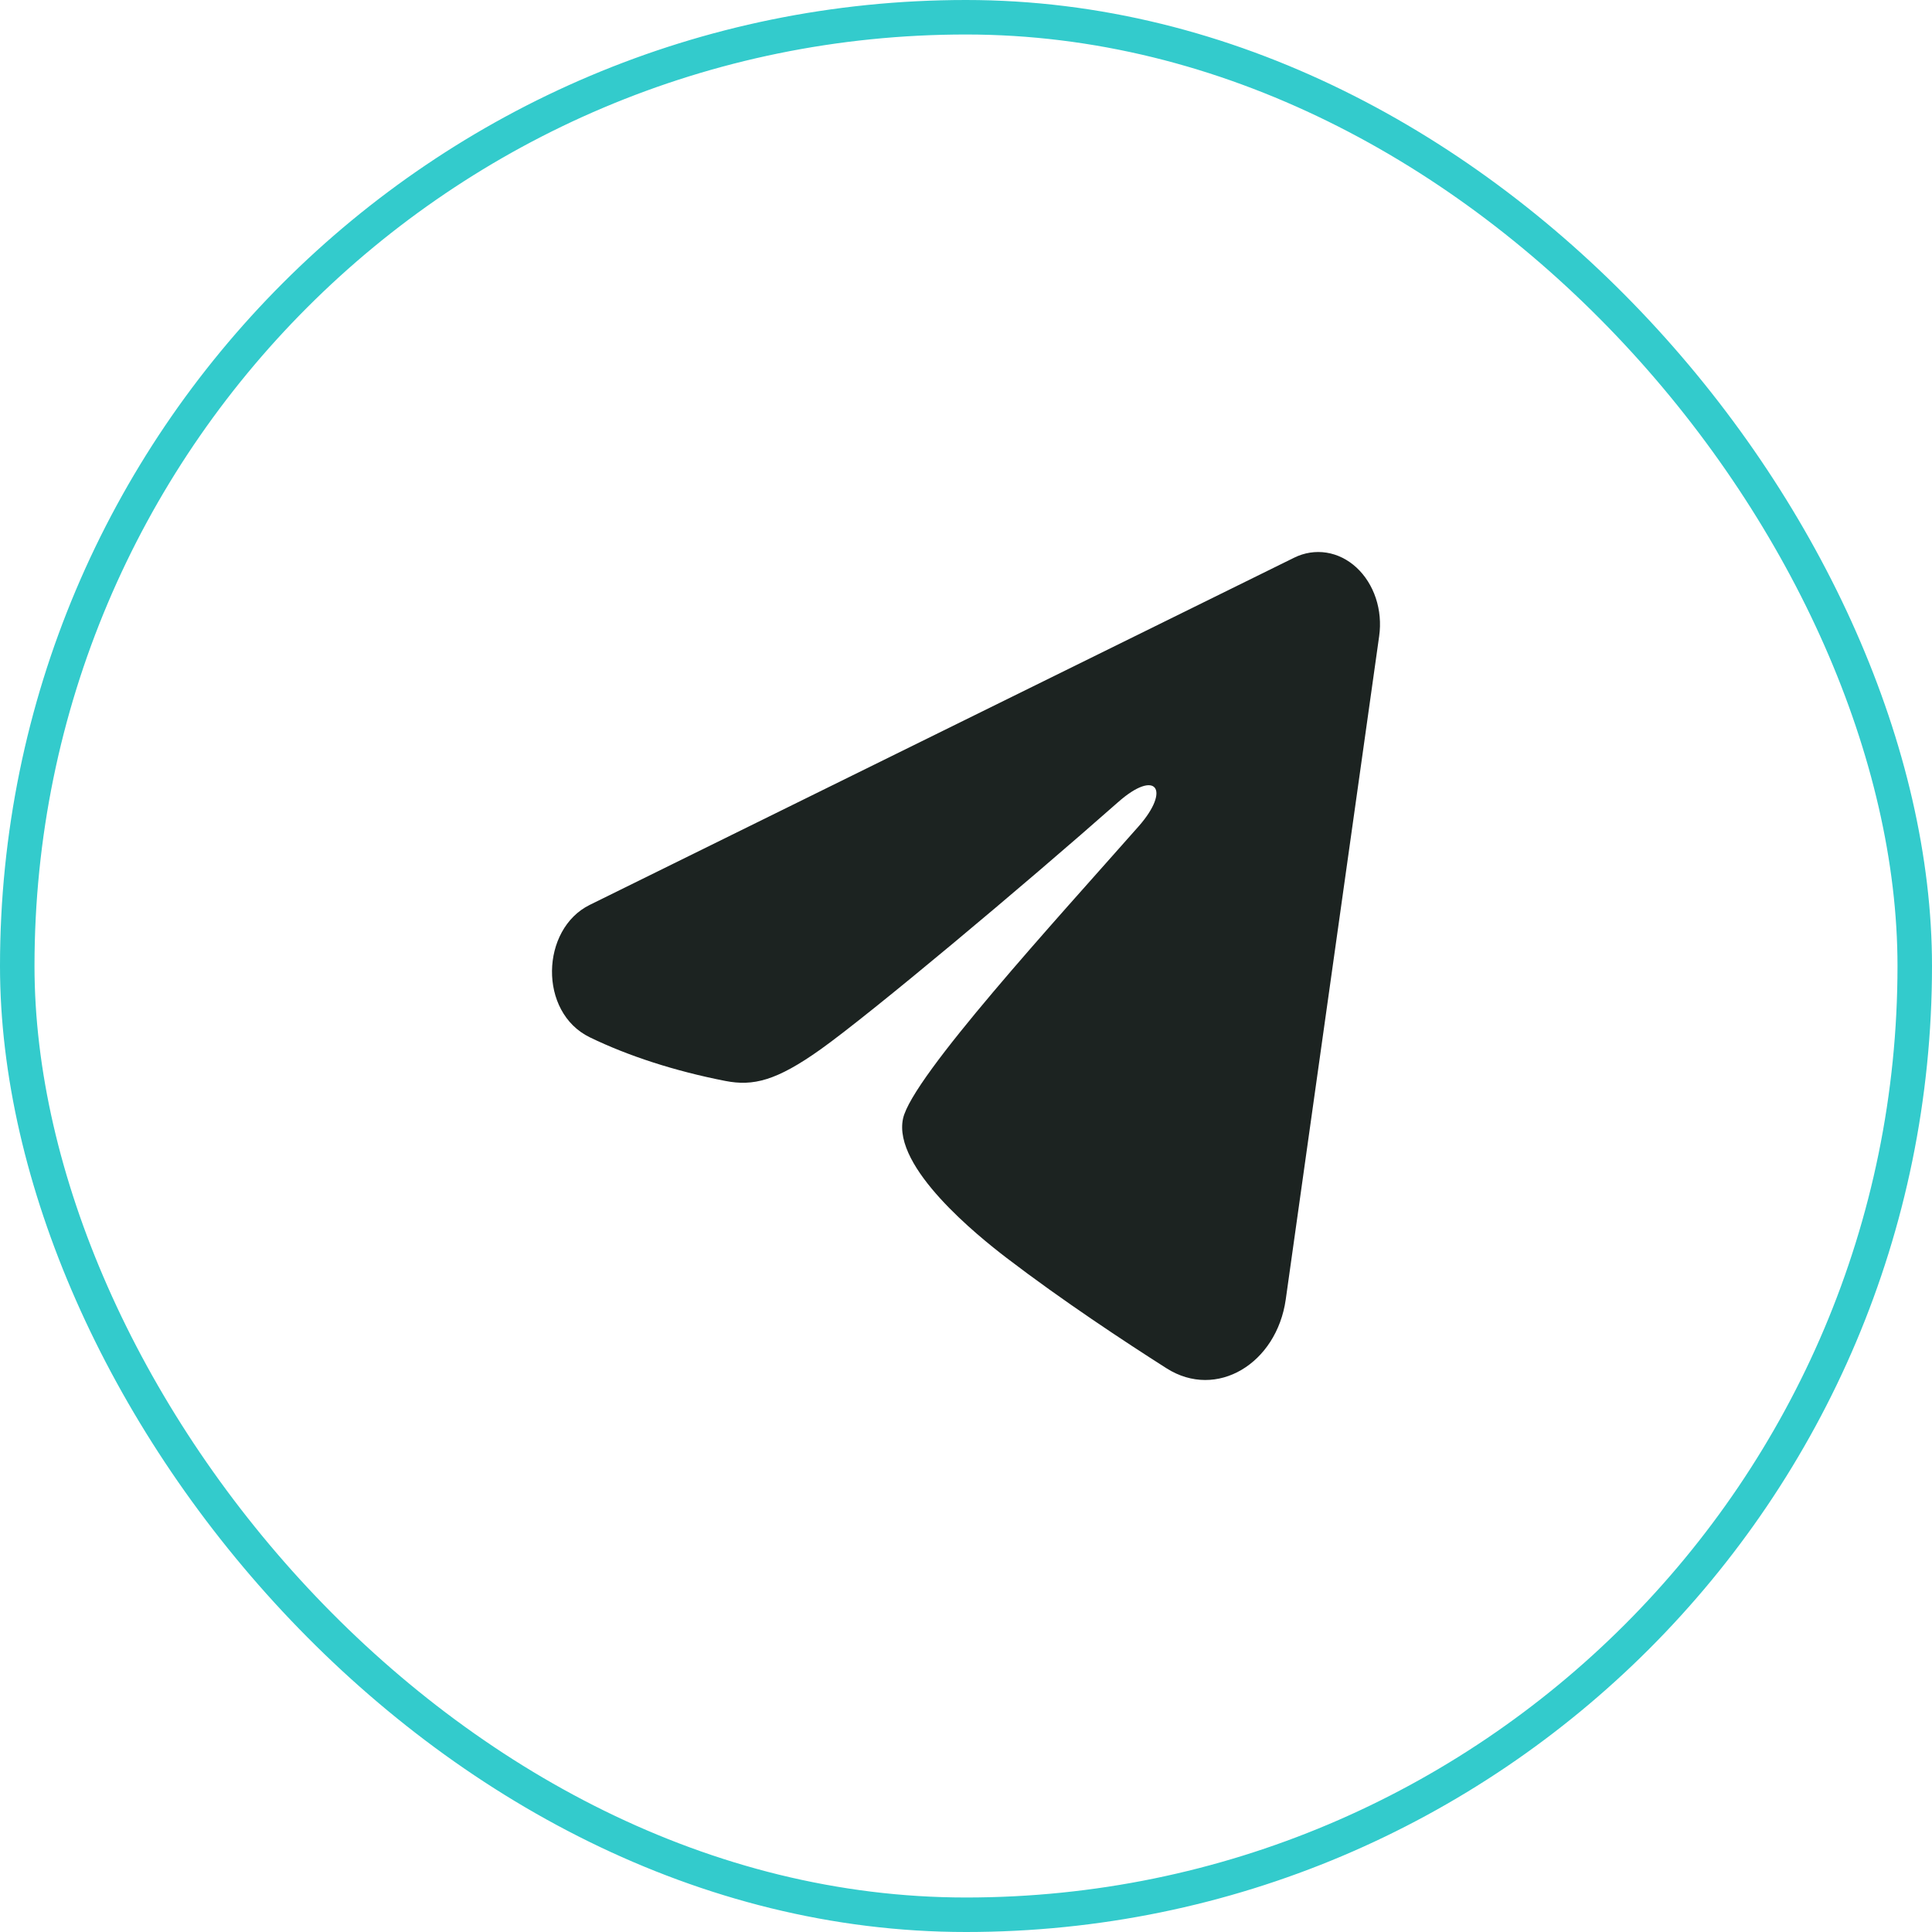
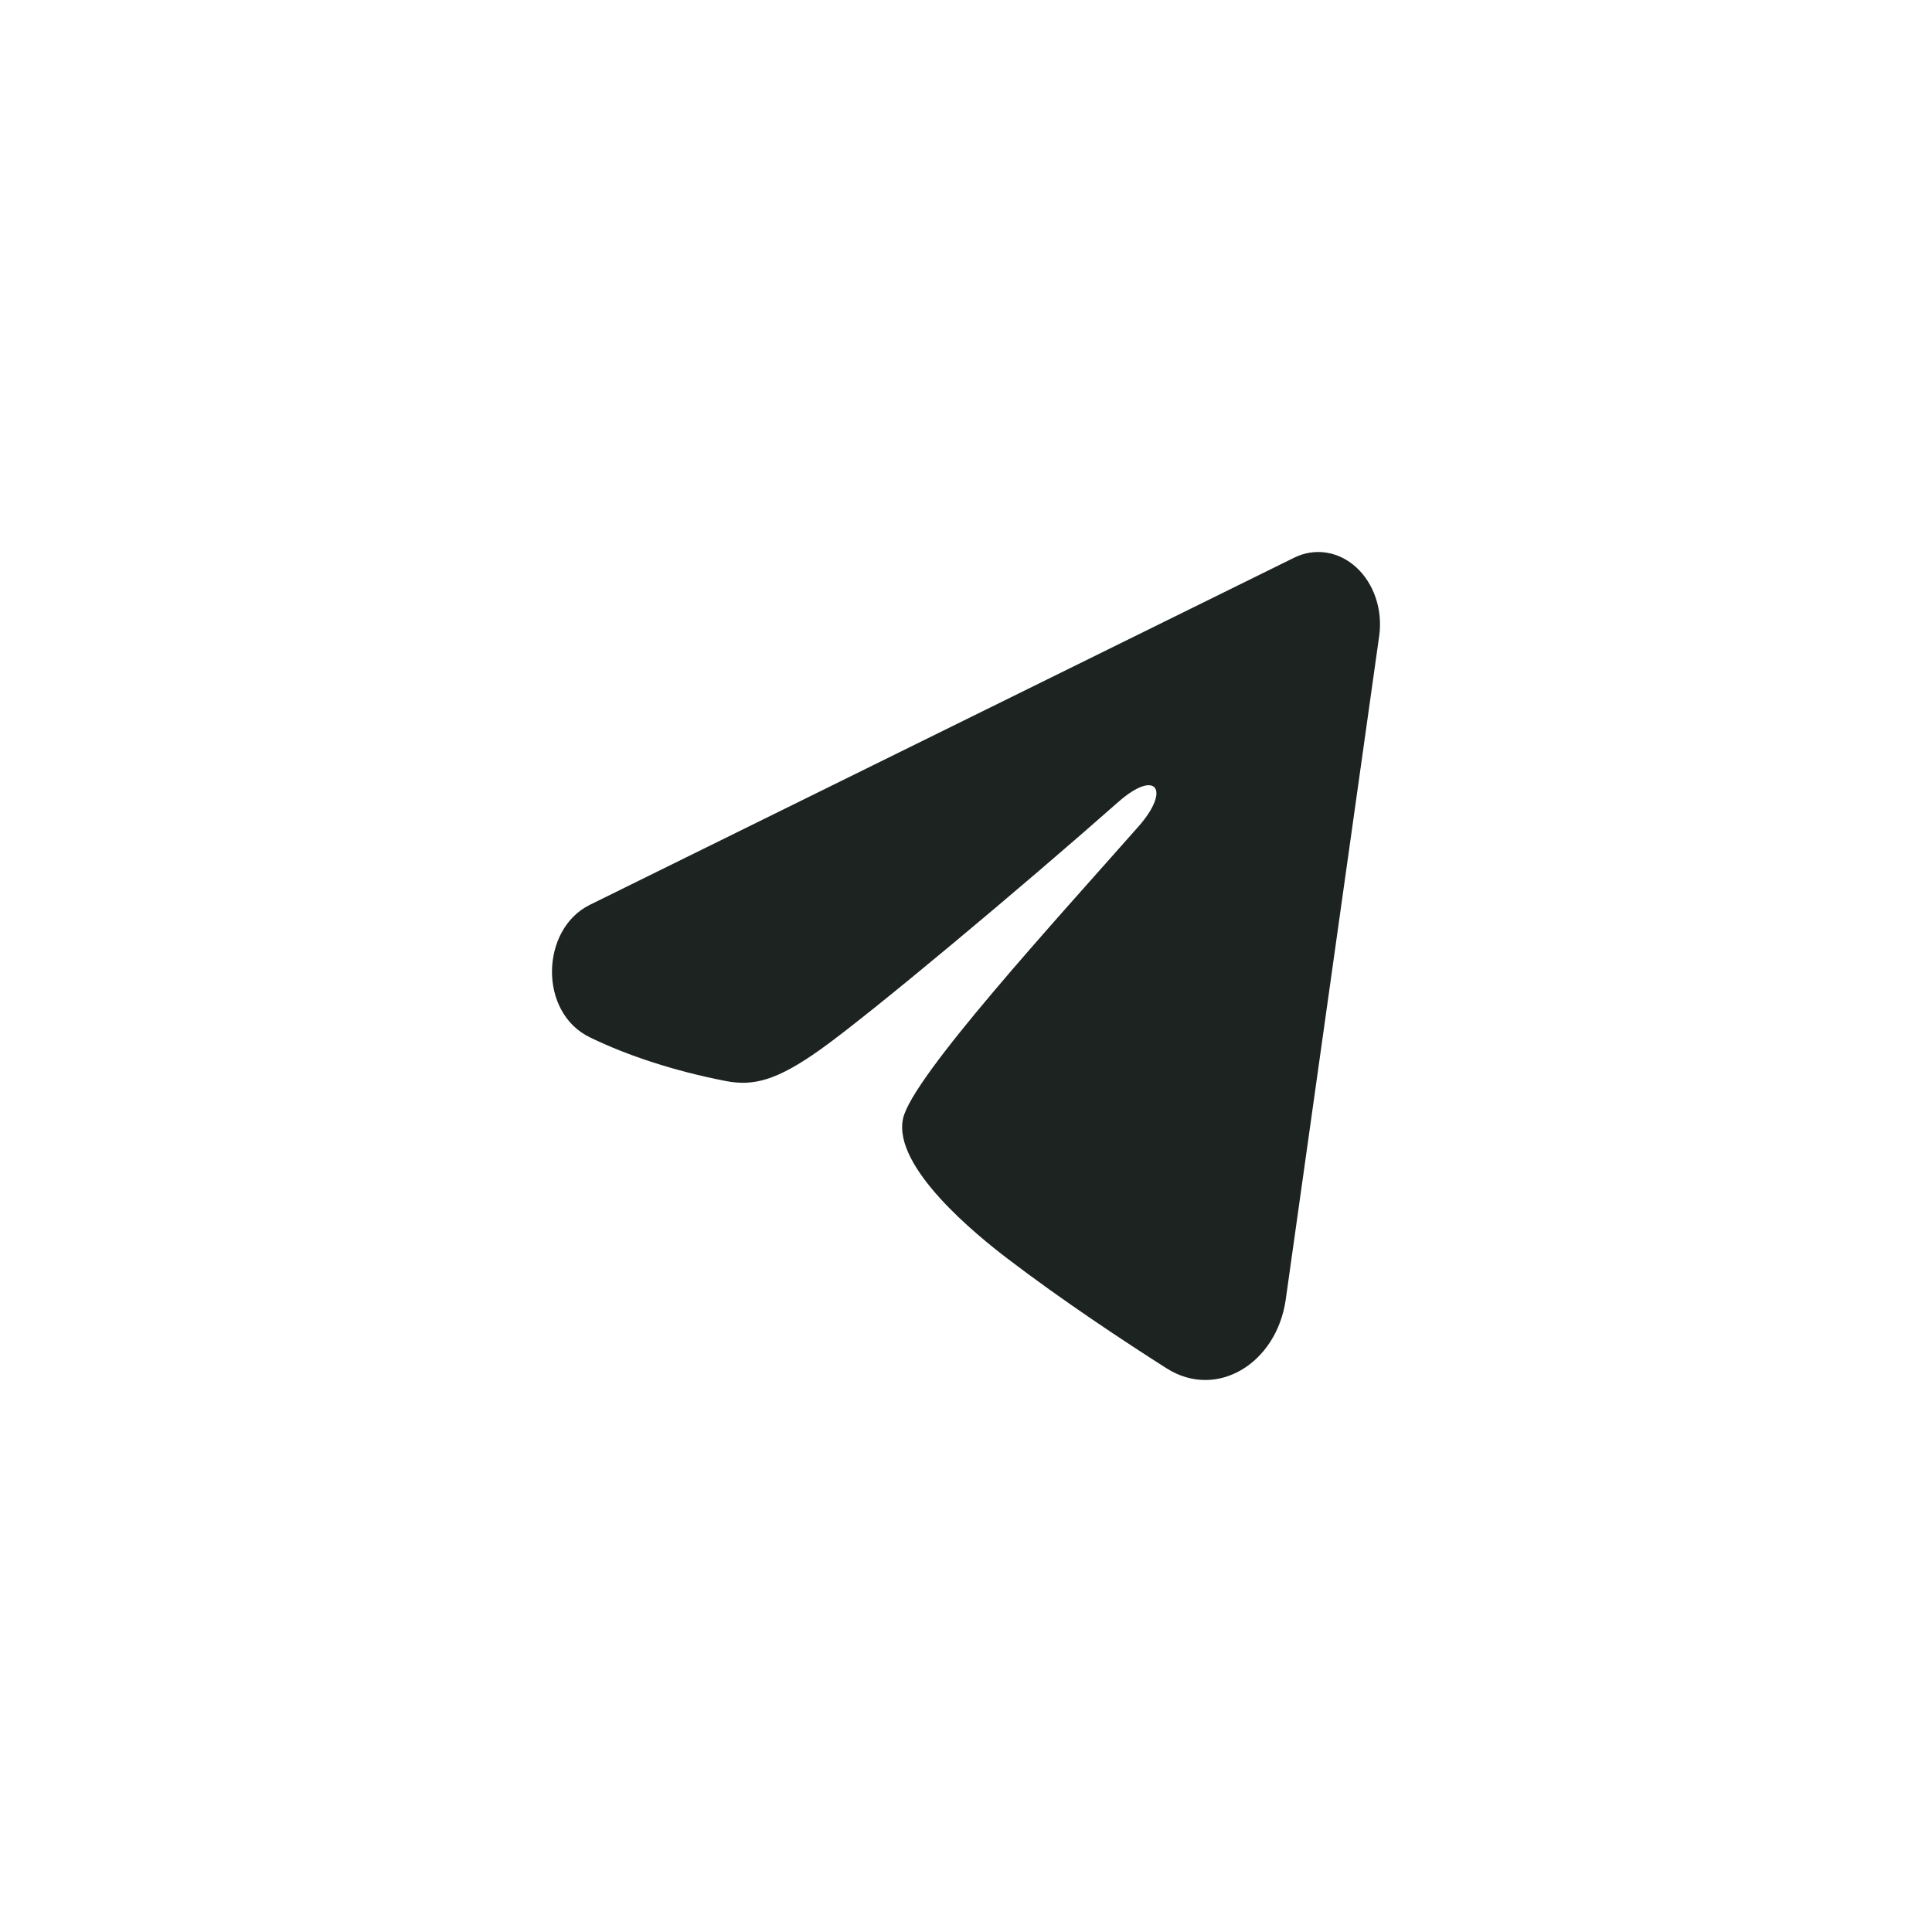
<svg xmlns="http://www.w3.org/2000/svg" width="56" height="56" viewBox="0 0 56 56" fill="none">
-   <rect x="0.5" y="0.5" width="55" height="55" rx="27.5" stroke="#33CBCC" />
  <path fill-rule="evenodd" clip-rule="evenodd" d="M37.514 16.164C37.809 16.019 38.132 15.969 38.449 16.019C38.767 16.069 39.066 16.218 39.318 16.45C39.569 16.682 39.763 16.989 39.879 17.338C39.995 17.688 40.028 18.067 39.976 18.437L37.268 37.666C37.005 39.521 35.267 40.585 33.813 39.661C32.598 38.888 30.792 37.697 29.168 36.455C28.356 35.833 25.869 33.841 26.175 32.423C26.438 31.211 30.617 26.657 33.005 23.95C33.942 22.886 33.515 22.273 32.408 23.251C29.658 25.68 25.246 29.375 23.787 30.415C22.499 31.332 21.828 31.488 21.026 31.332C19.562 31.047 18.204 30.605 17.096 30.067C15.599 29.34 15.671 26.93 17.095 26.228L37.514 16.164Z" fill="#1C2321" />
</svg>